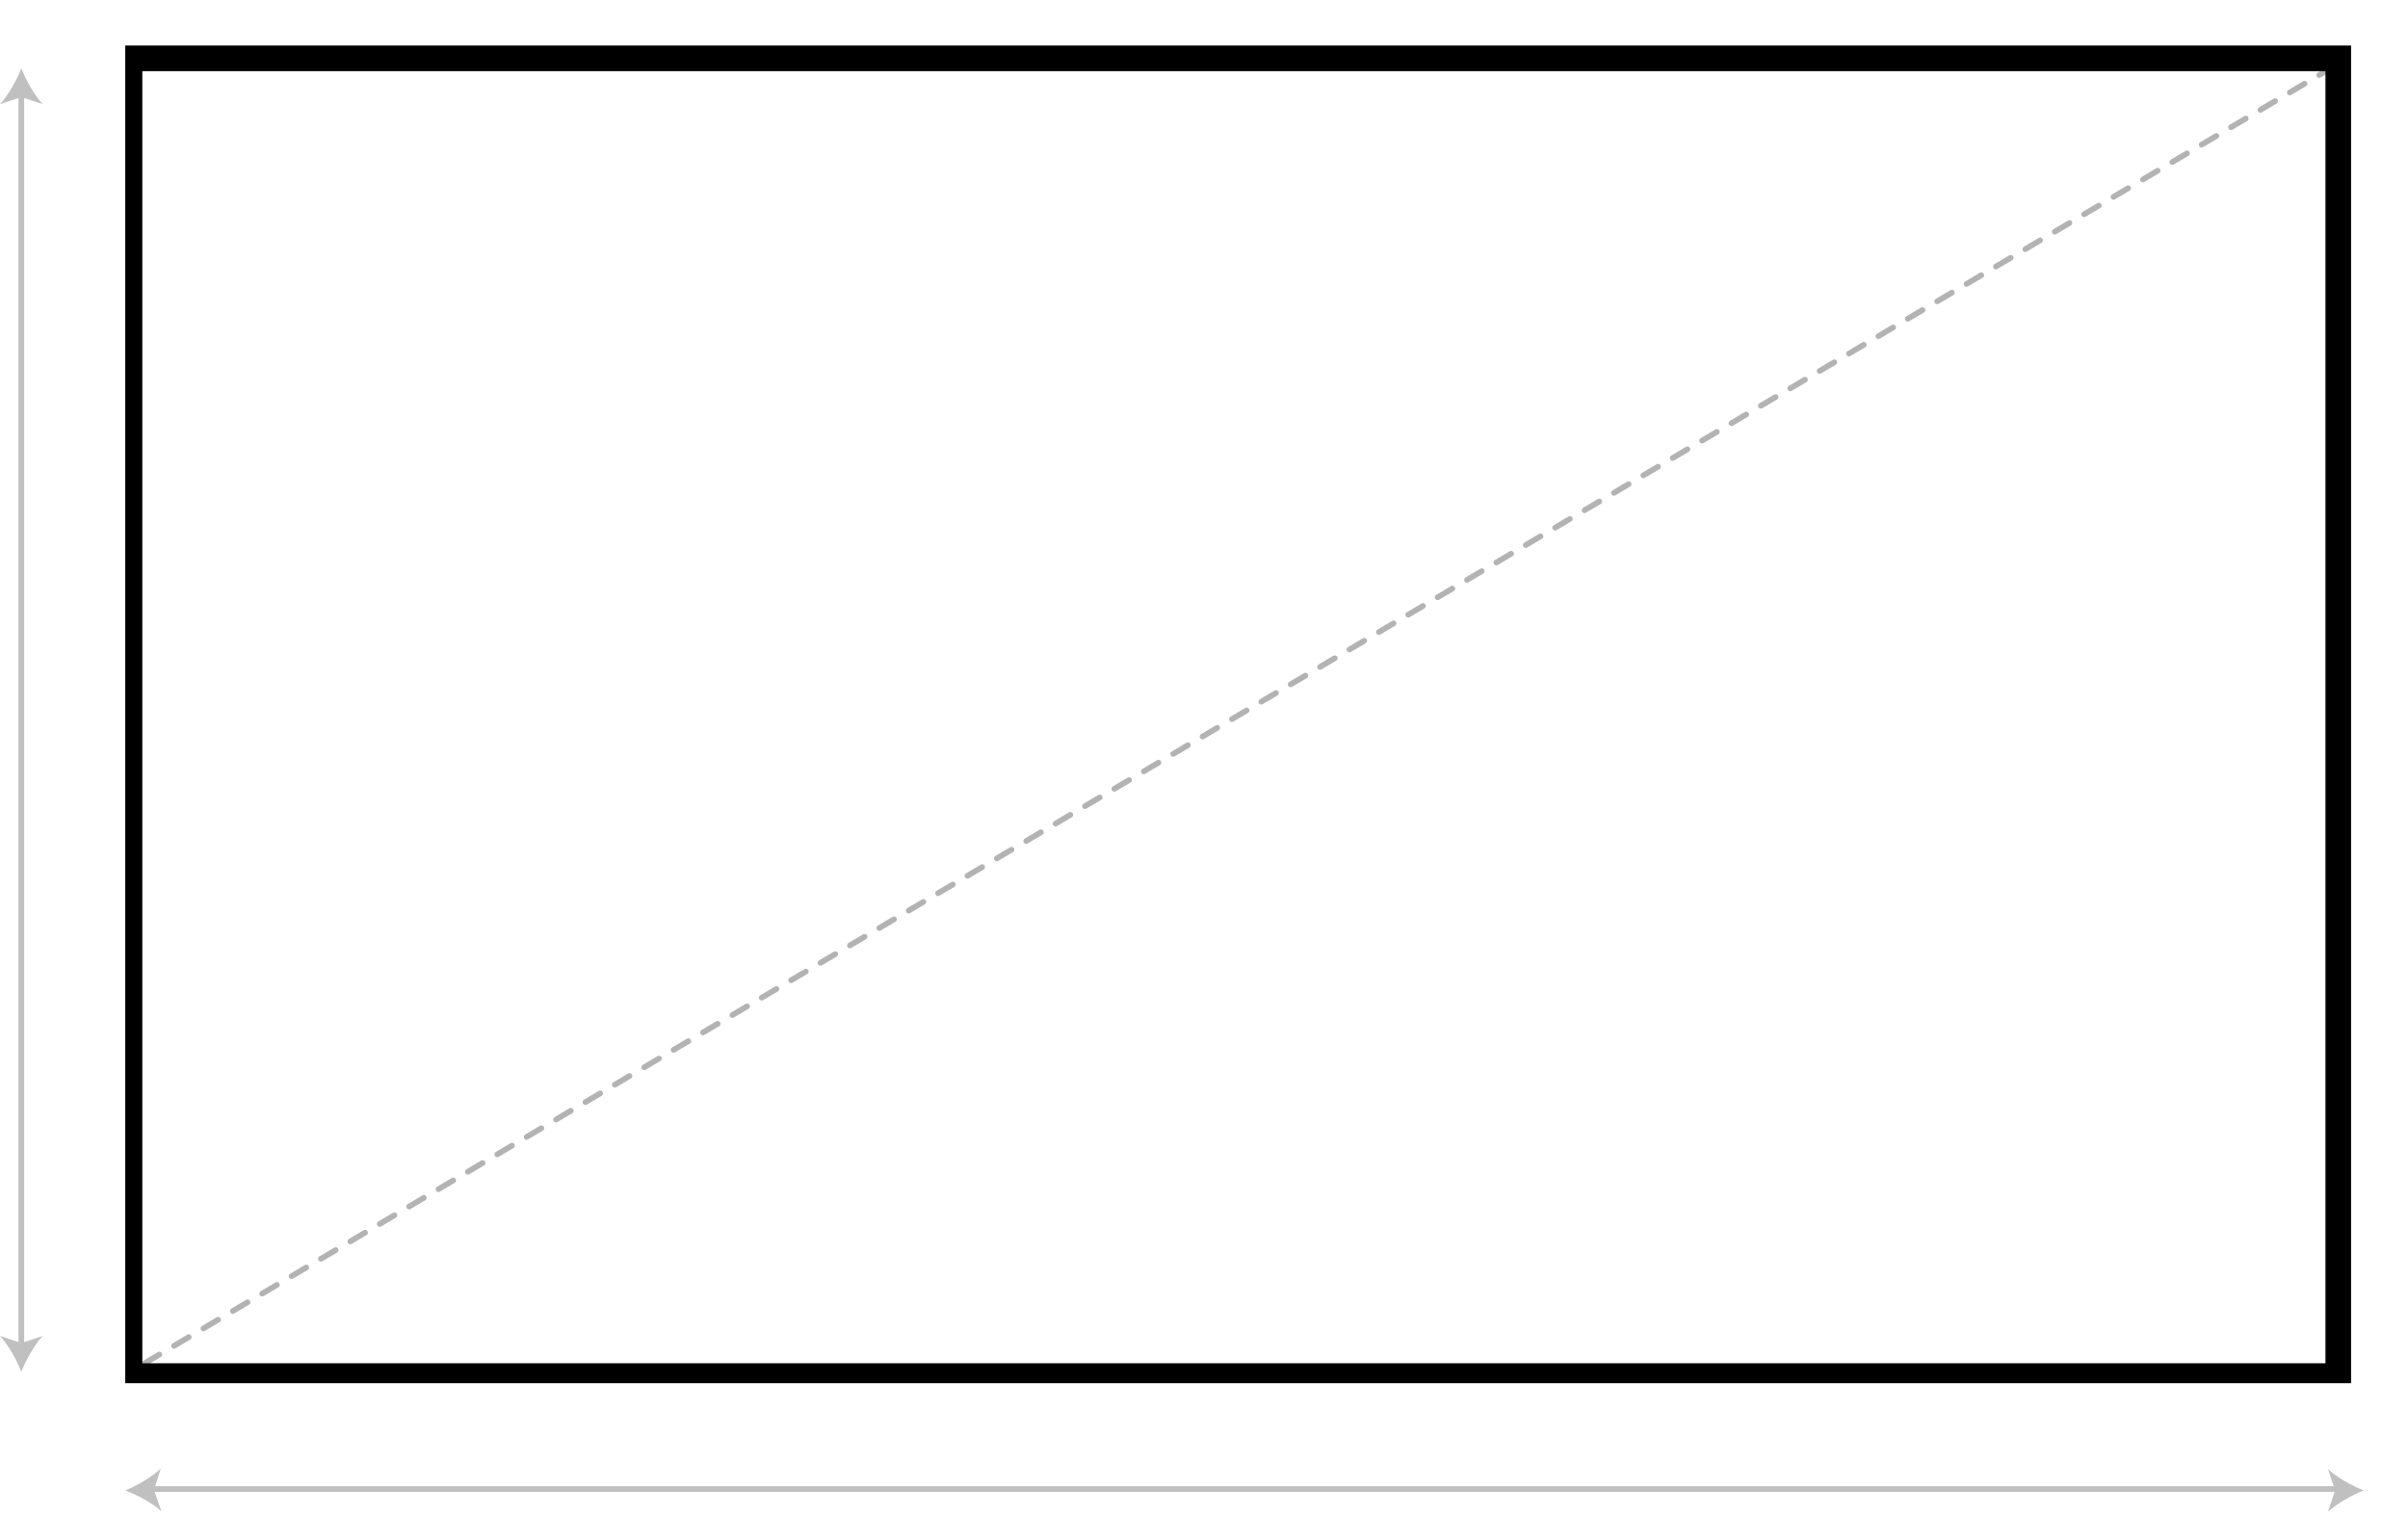
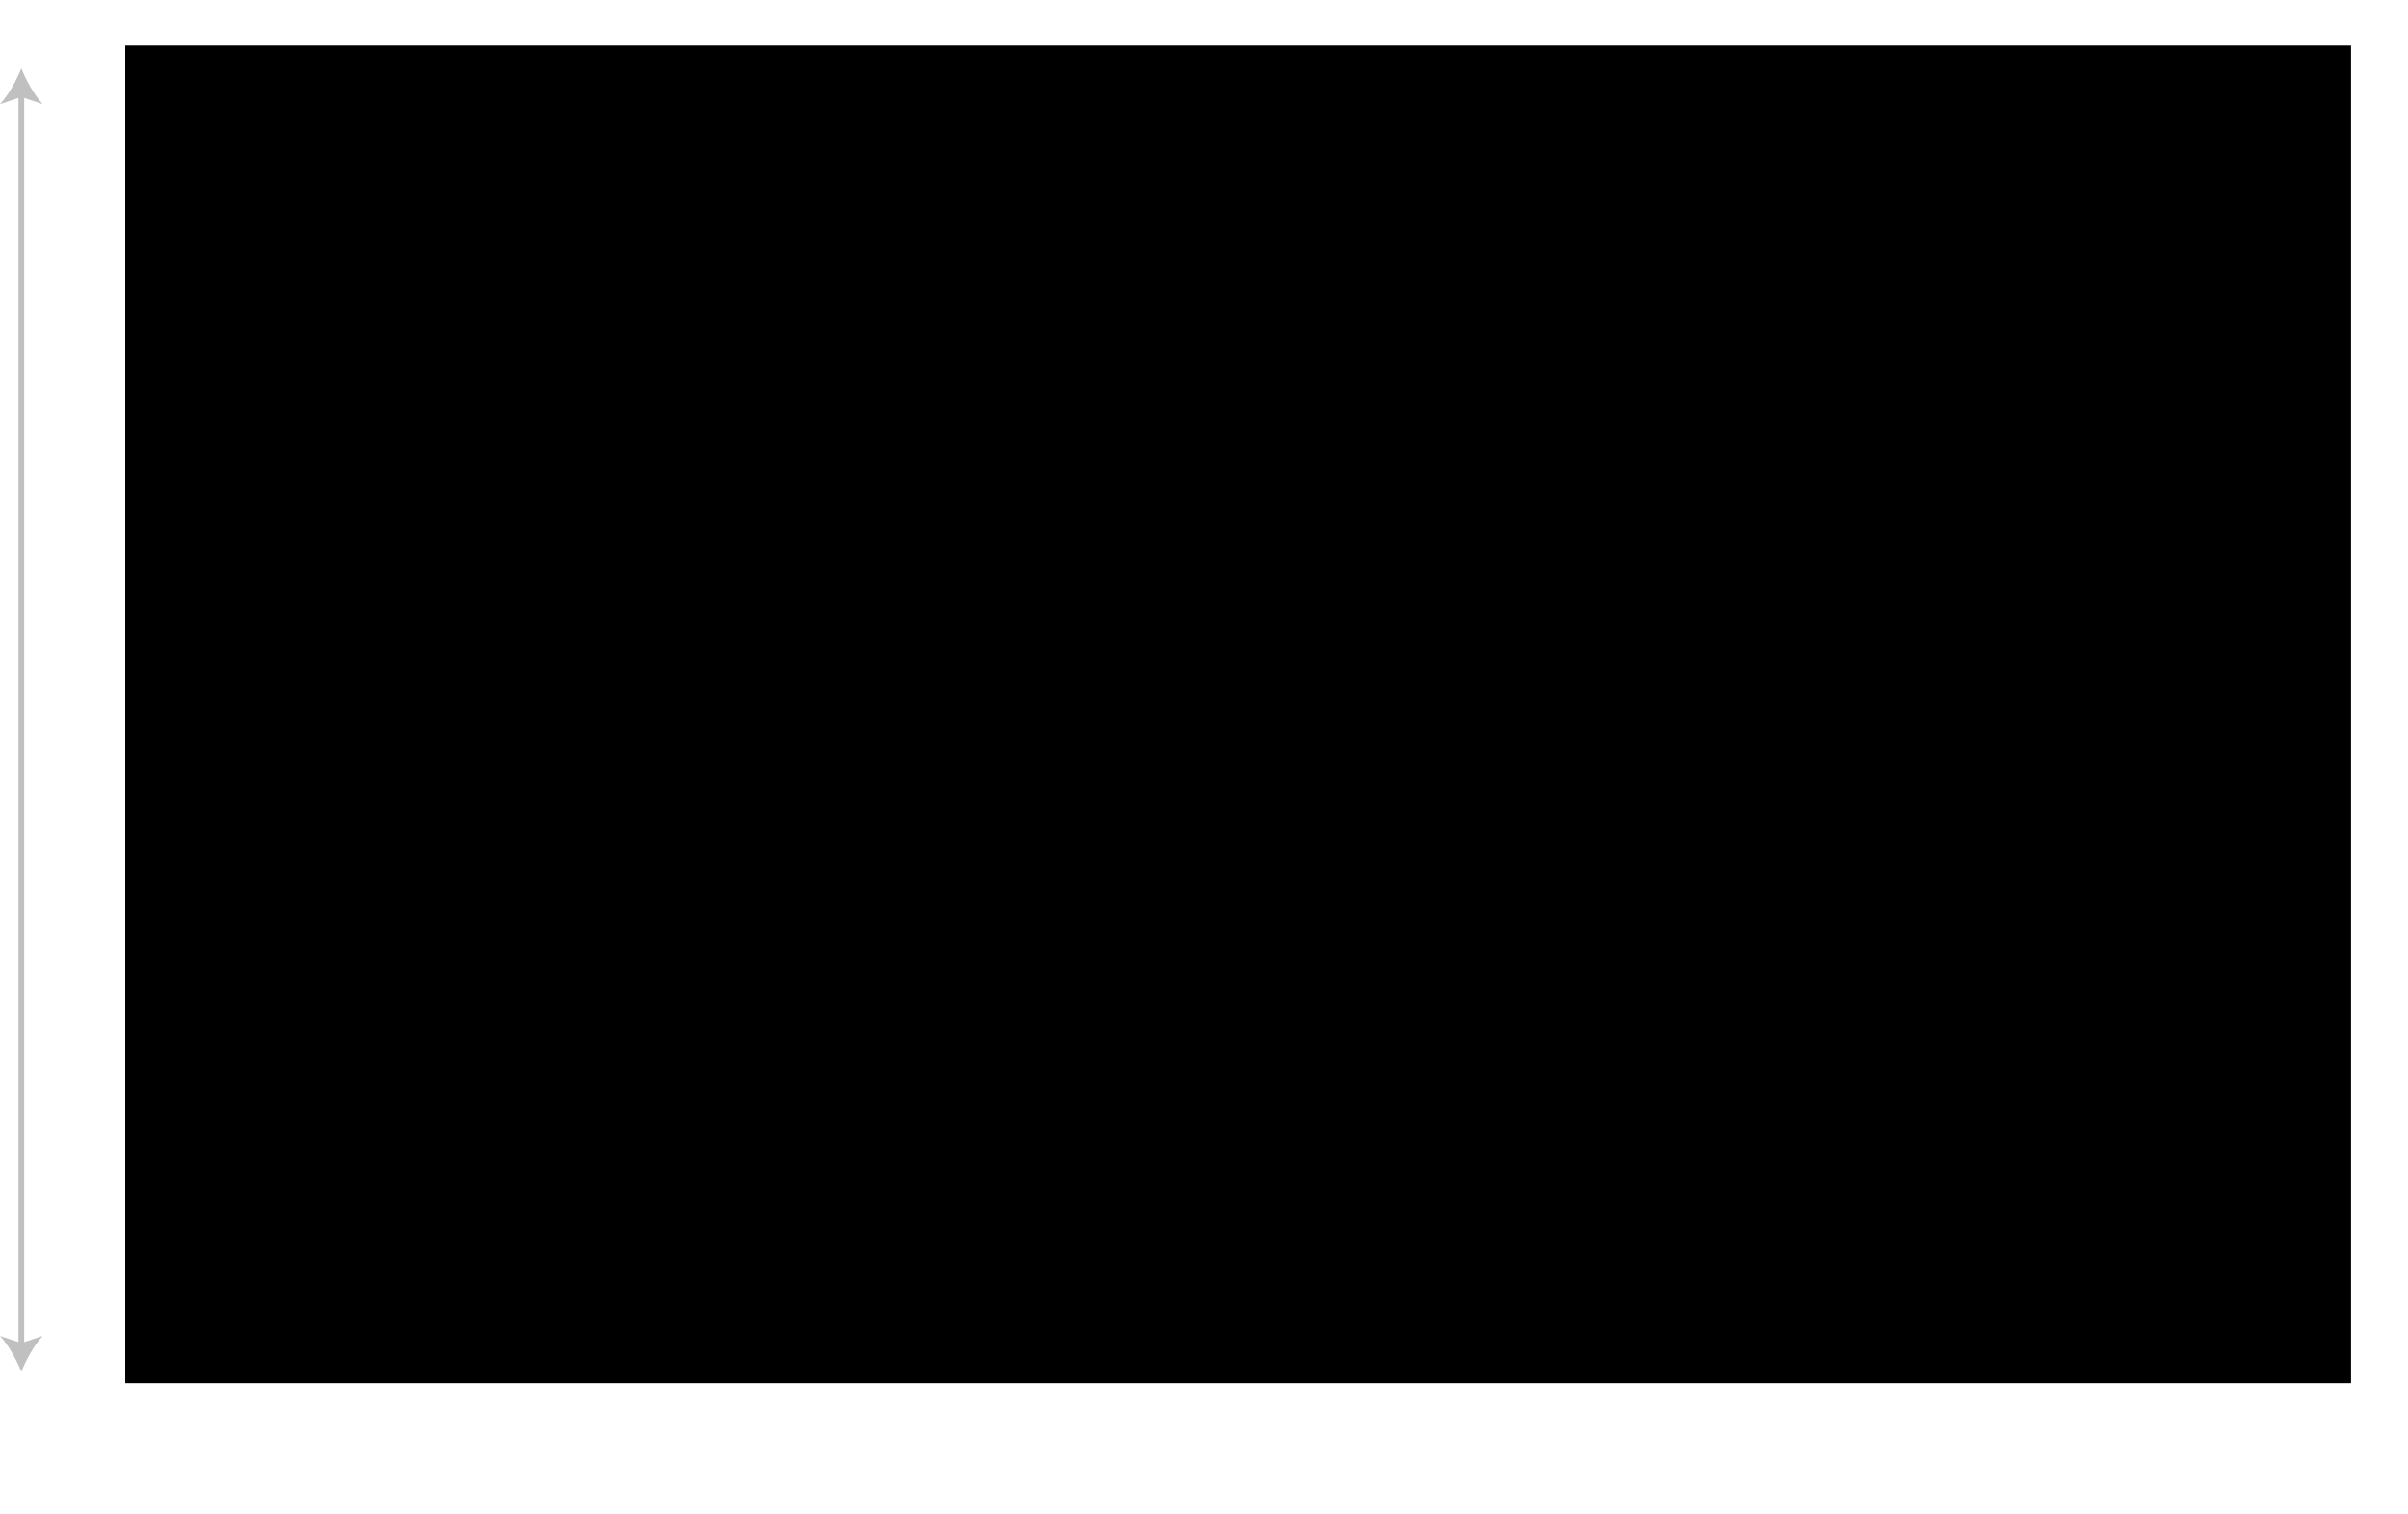
<svg xmlns="http://www.w3.org/2000/svg" width="846" height="532" viewBox="0 0 846 532" fill="none">
  <g filter="url(#filter0_d_808_83)">
    <rect x="44" y="16" width="782" height="470" fill="black" />
  </g>
-   <rect x="50" y="25" width="767" height="454" fill="white" />
  <line opacity="0.3" x1="50.821" y1="478.99" x2="816.828" y2="25.164" stroke="black" stroke-width="2" stroke-linecap="round" stroke-dasharray="6 6" />
  <path fill-rule="evenodd" clip-rule="evenodd" d="M0 36.603C3 33.36 5.842 28.201 7.5 24C9.158 28.201 12 33.36 15 36.603L8.5 34.431L8.5 211L8.5 295L8.5 471.569L15 469.397C12 472.64 9.158 477.799 7.5 482C5.842 477.799 3 472.64 0 469.397L6.5 471.569L6.5 295V34.431L0 36.603Z" fill="#C0C0C0" />
-   <path fill-rule="evenodd" clip-rule="evenodd" d="M44 523.696C48.226 525.288 53.429 528.049 56.718 530.998L54.327 524.195H820.222L817.883 531.195C821.126 528.195 826.285 525.353 830.486 523.695C826.285 522.037 821.126 519.195 817.883 516.195L819.888 522.195H54.522L56.484 516C53.289 519.05 48.175 521.973 44 523.696Z" fill="#C0C0C0" />
  <defs>
    <filter id="filter0_d_808_83" x="24" y="0" width="822" height="510" filterUnits="userSpaceOnUse" color-interpolation-filters="sRGB">
      <feGaussianBlur stdDeviation="10" />
    </filter>
  </defs>
</svg>